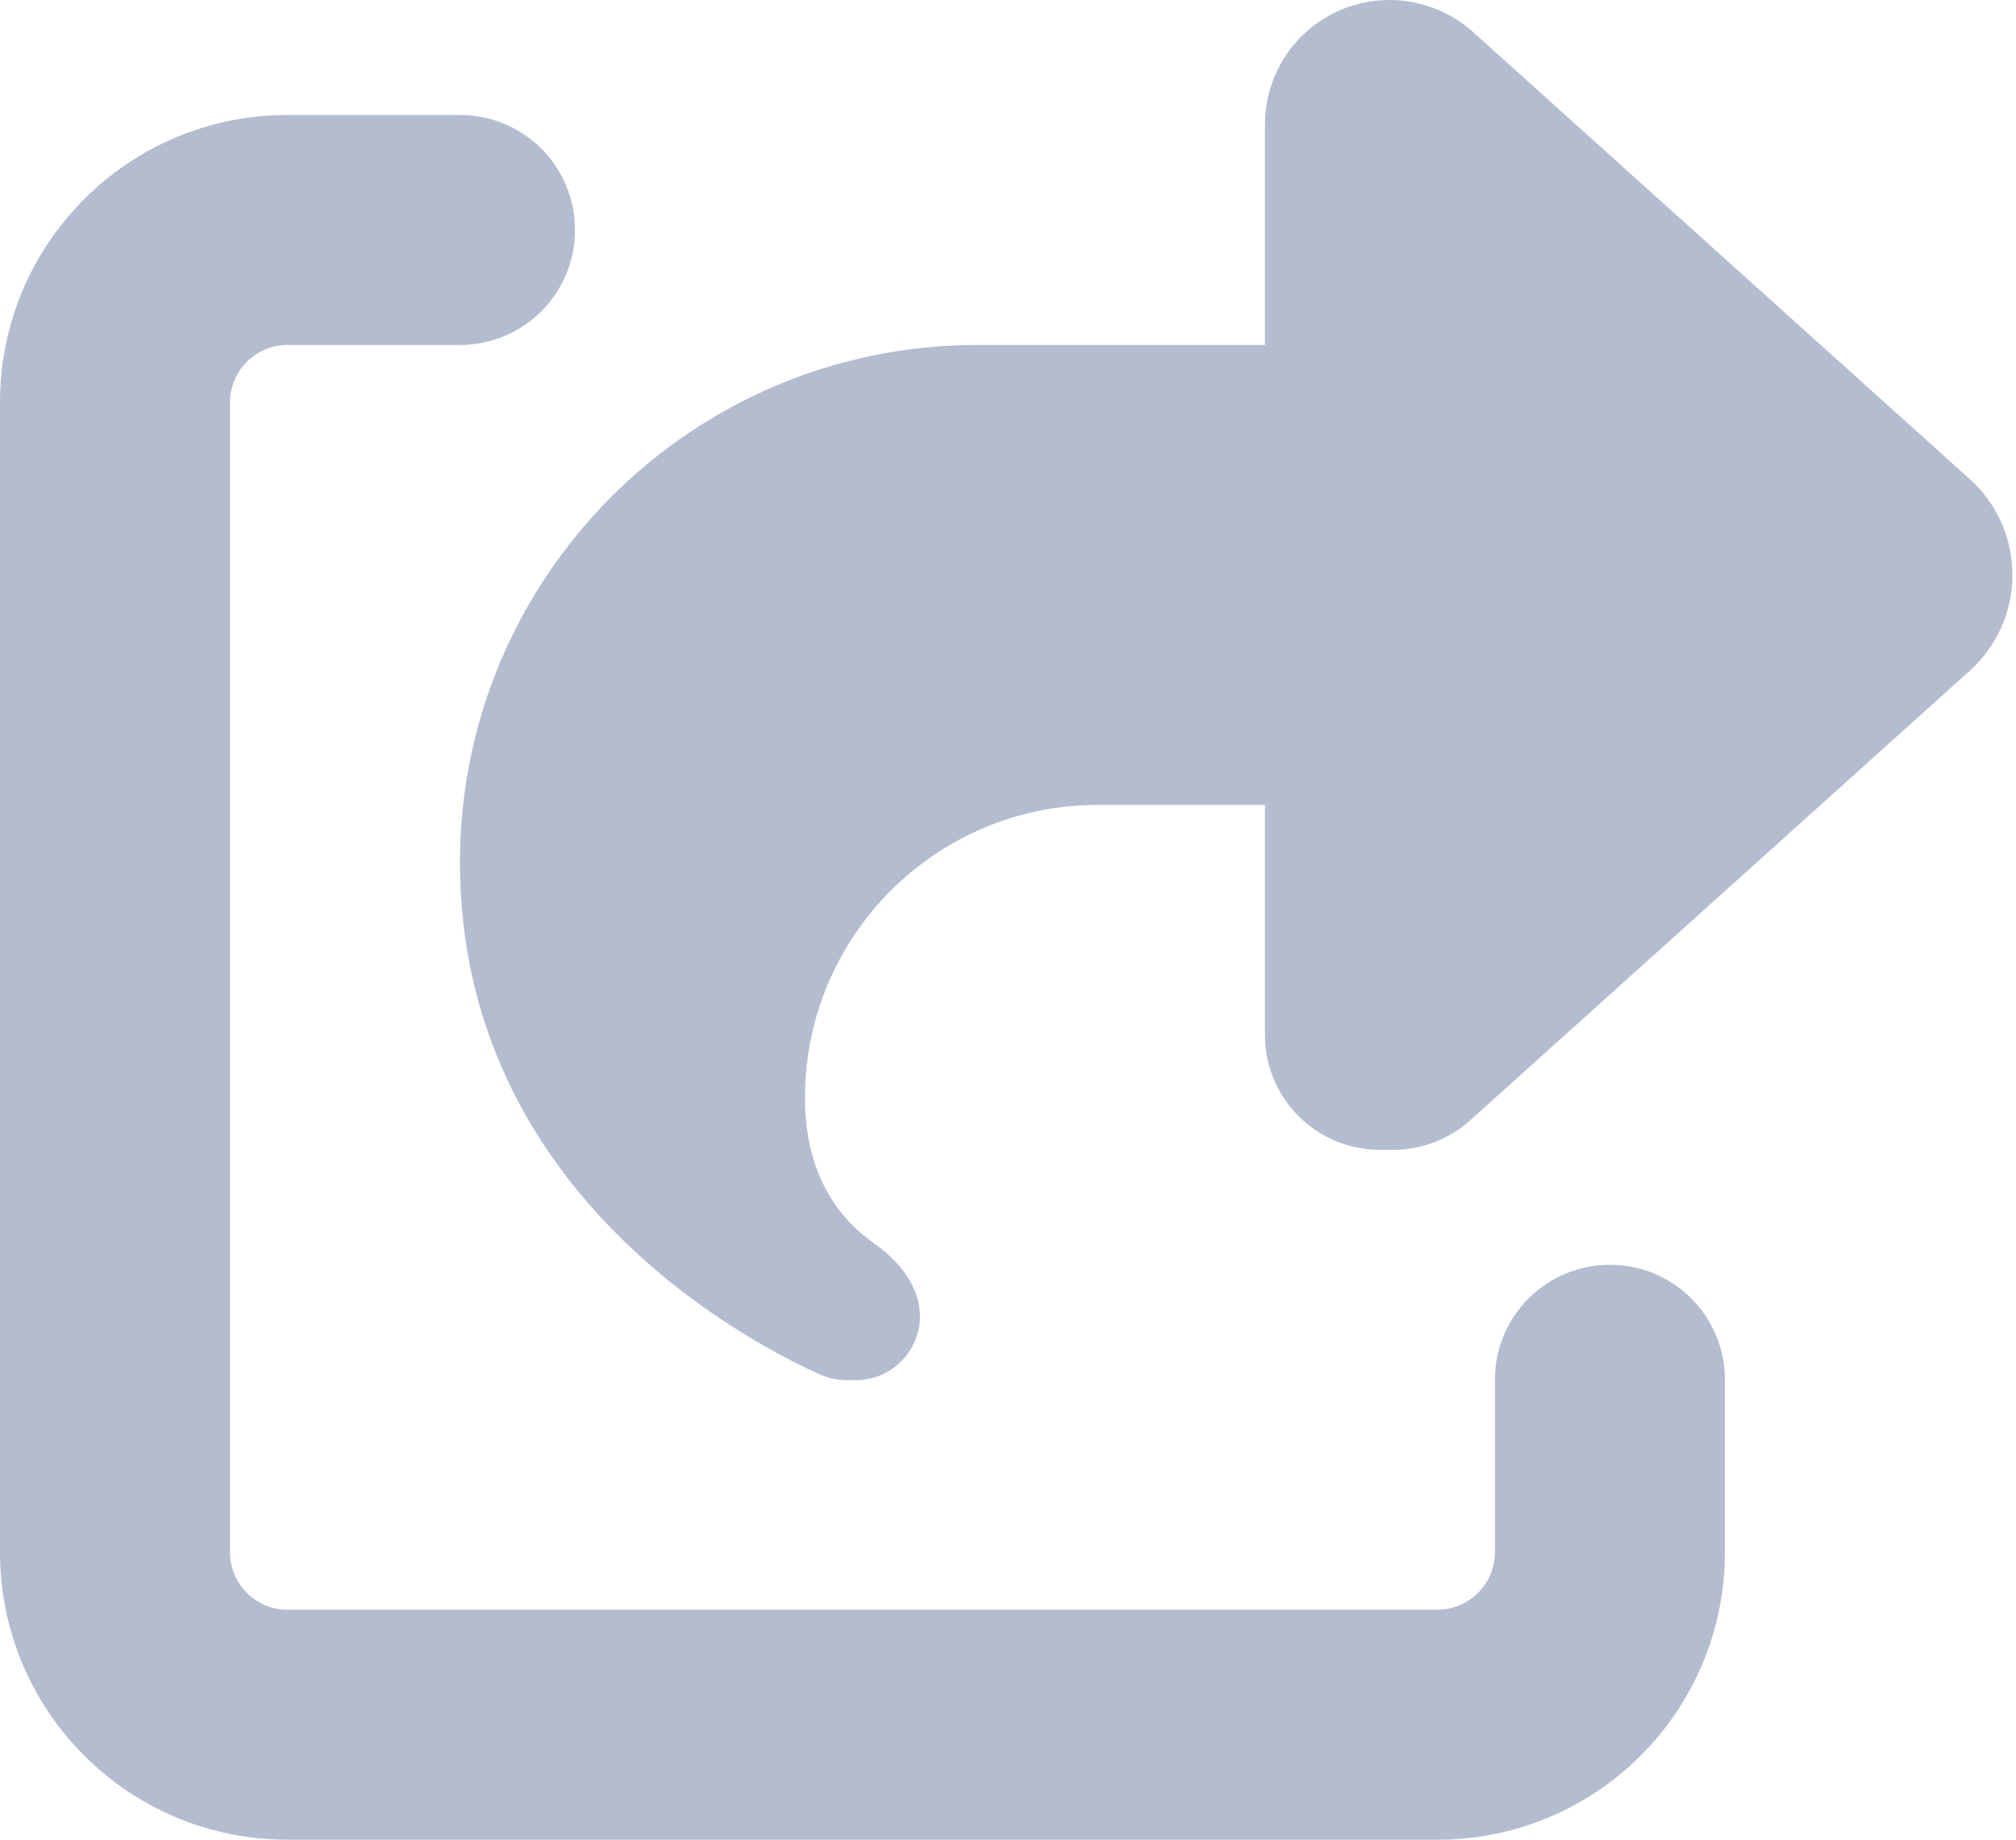
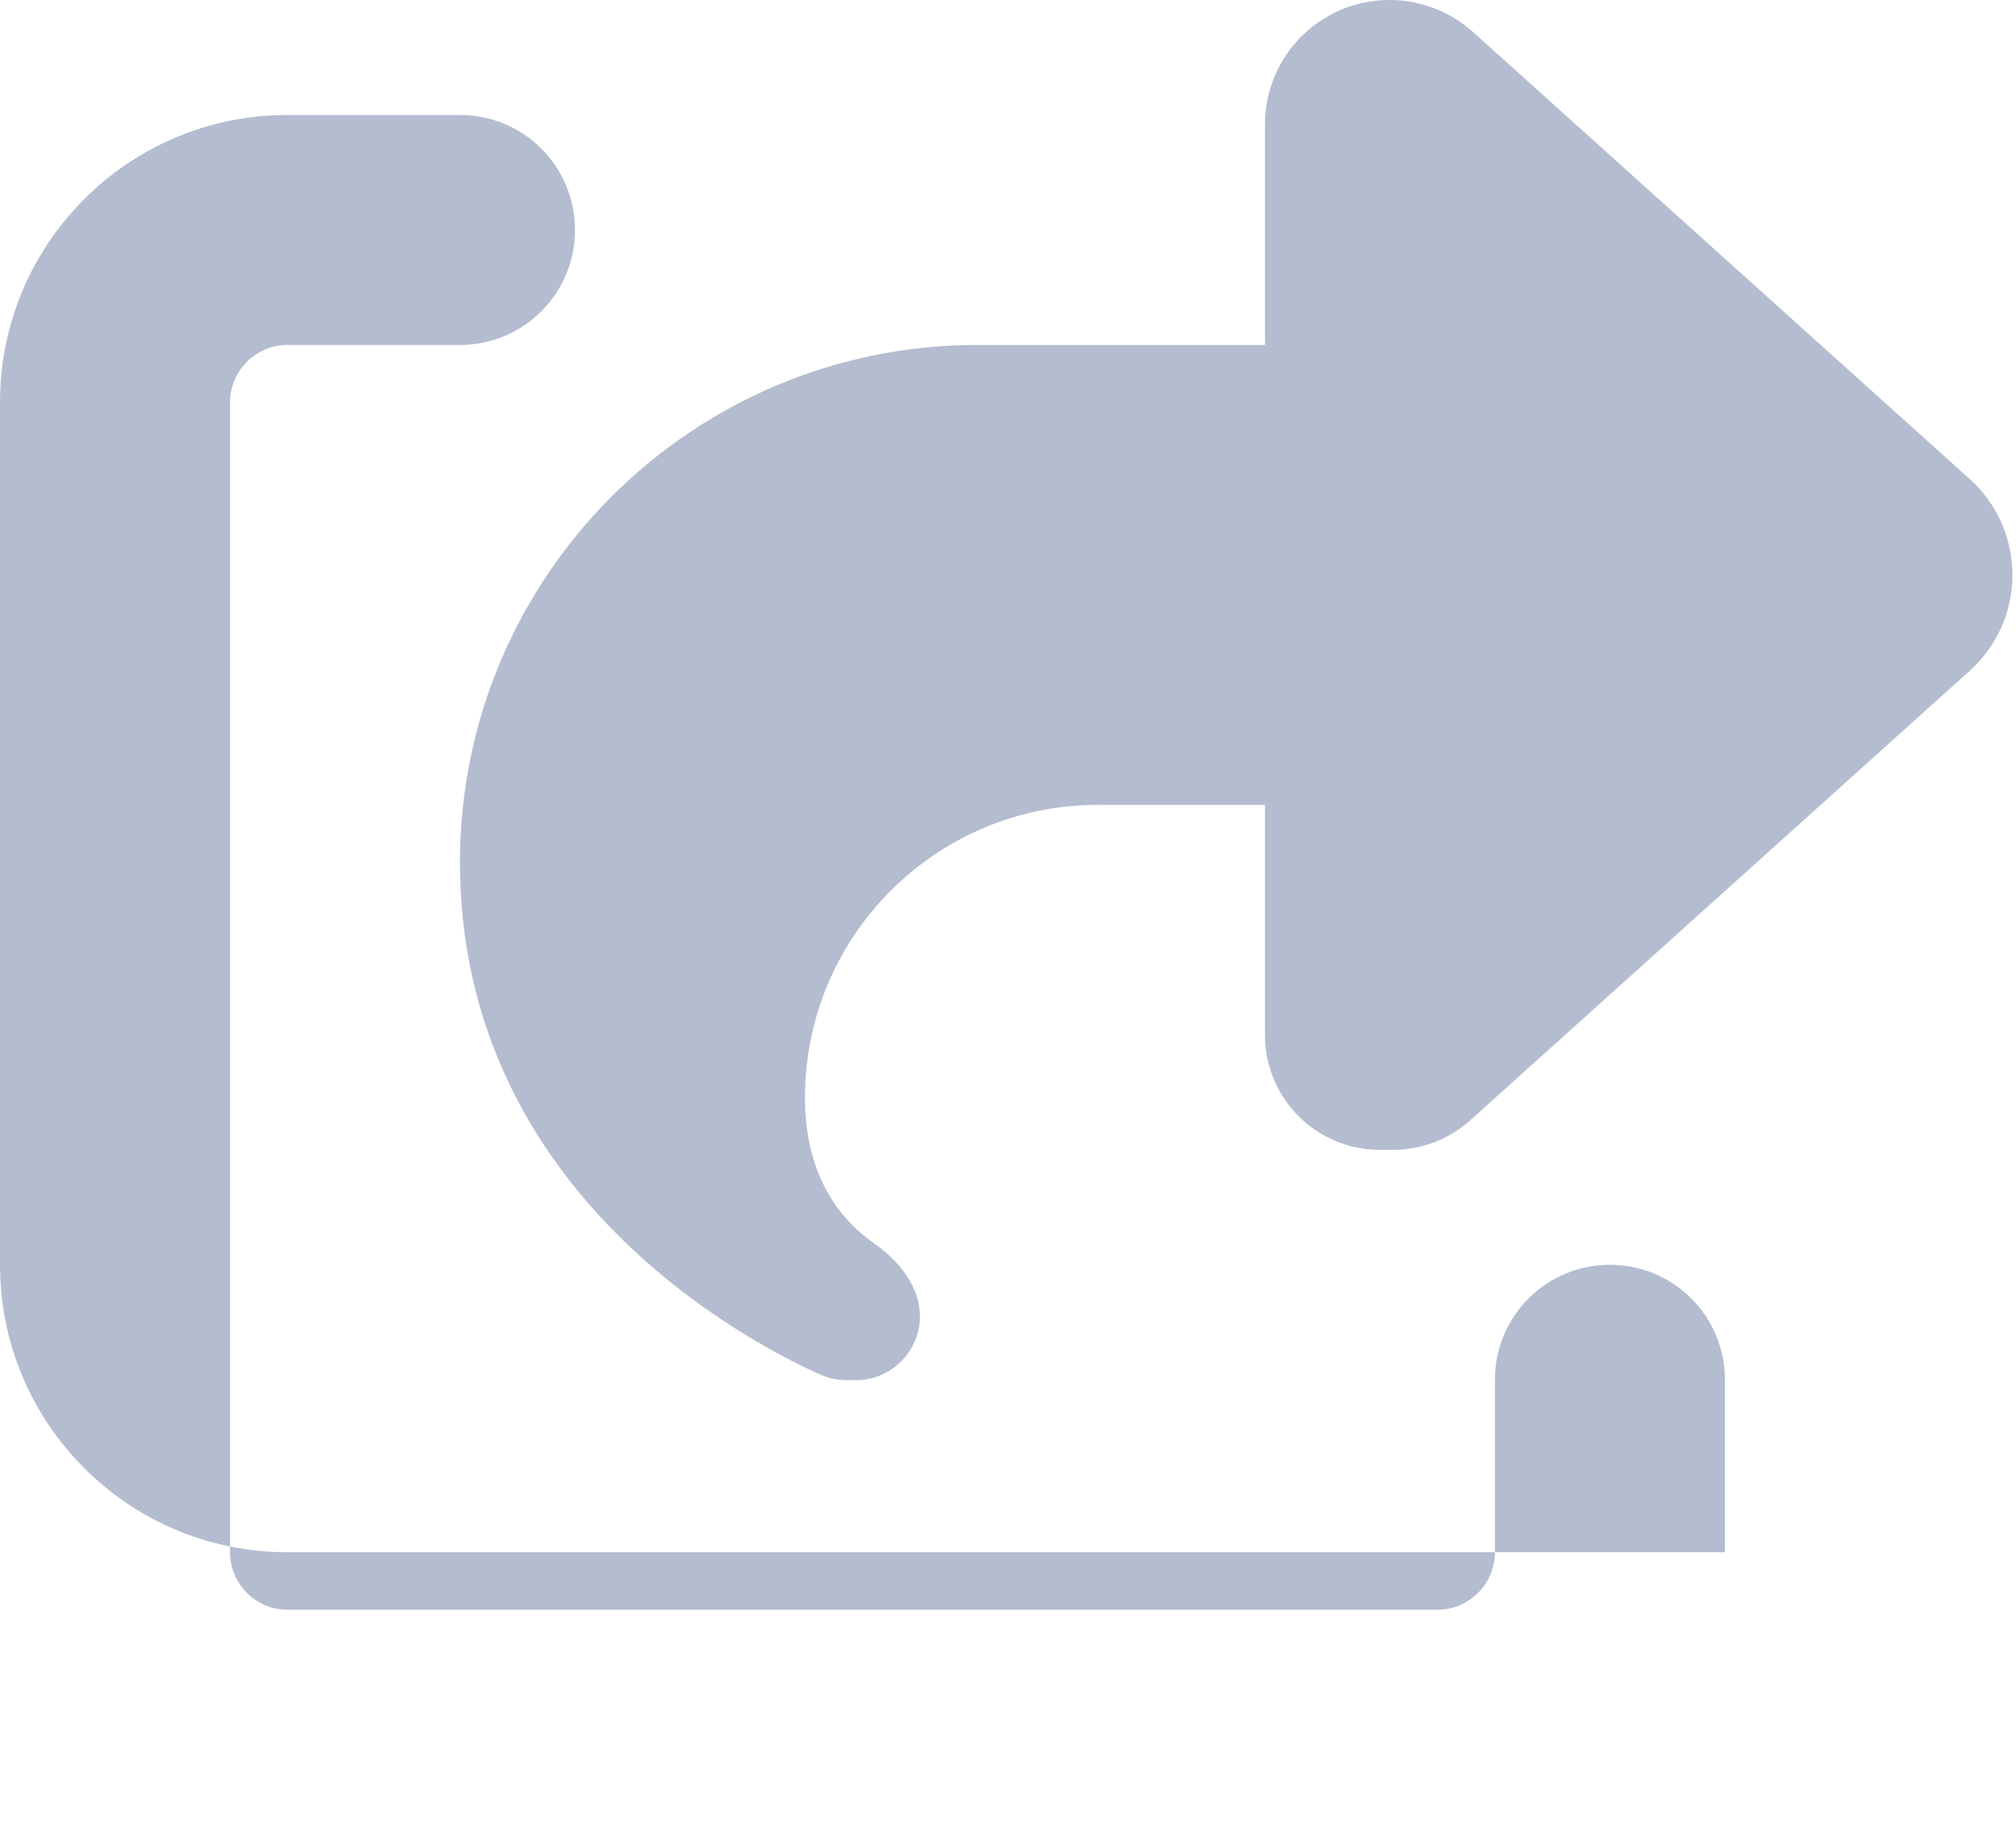
<svg xmlns="http://www.w3.org/2000/svg" version="1.1" id="Warstwa_1" x="0px" y="0px" viewBox="0 0 561 512" style="enable-background:new 0 0 561 512;" xml:space="preserve">
  <style type="text/css">
	.st0{fill:#B4BCD0;}
</style>
-   <path class="st0" d="M352,224h-46.5c-45,0-81.5,36.5-81.5,81.5c0,22.3,10.3,34.3,19.2,40.5c6.8,4.7,12.8,12,12.8,20.3  c0,9.8-8,17.8-17.8,17.8h-2.5c-2.4,0-4.8-0.4-7.1-1.4C210.8,374.8,128,333.4,128,240c0-79.5,64.5-144,144-144h80V34.7  C352,15.5,367.5,0,386.7,0c8.6,0,16.8,3.2,23.2,8.9l138.2,124.4c7.6,6.8,11.9,16.5,11.9,26.7s-4.3,19.9-11.9,26.7l-139,125.1  c-5.9,5.3-13.5,8.2-21.4,8.2H384c-17.7,0-32-14.3-32-32V224z M80,96c-8.8,0-16,7.2-16,16v320c0,8.8,7.2,16,16,16h320  c8.8,0,16-7.2,16-16v-48c0-17.7,14.3-32,32-32s32,14.3,32,32v48c0,44.2-35.8,80-80,80H80c-44.2,0-80-35.8-80-80V112  c0-44.2,35.8-80,80-80h48c17.7,0,32,14.3,32,32s-14.3,32-32,32H80z" />
+   <path class="st0" d="M352,224h-46.5c-45,0-81.5,36.5-81.5,81.5c0,22.3,10.3,34.3,19.2,40.5c6.8,4.7,12.8,12,12.8,20.3  c0,9.8-8,17.8-17.8,17.8h-2.5c-2.4,0-4.8-0.4-7.1-1.4C210.8,374.8,128,333.4,128,240c0-79.5,64.5-144,144-144h80V34.7  C352,15.5,367.5,0,386.7,0c8.6,0,16.8,3.2,23.2,8.9l138.2,124.4c7.6,6.8,11.9,16.5,11.9,26.7s-4.3,19.9-11.9,26.7l-139,125.1  c-5.9,5.3-13.5,8.2-21.4,8.2H384c-17.7,0-32-14.3-32-32V224z M80,96c-8.8,0-16,7.2-16,16v320c0,8.8,7.2,16,16,16h320  c8.8,0,16-7.2,16-16v-48c0-17.7,14.3-32,32-32s32,14.3,32,32v48H80c-44.2,0-80-35.8-80-80V112  c0-44.2,35.8-80,80-80h48c17.7,0,32,14.3,32,32s-14.3,32-32,32H80z" />
</svg>